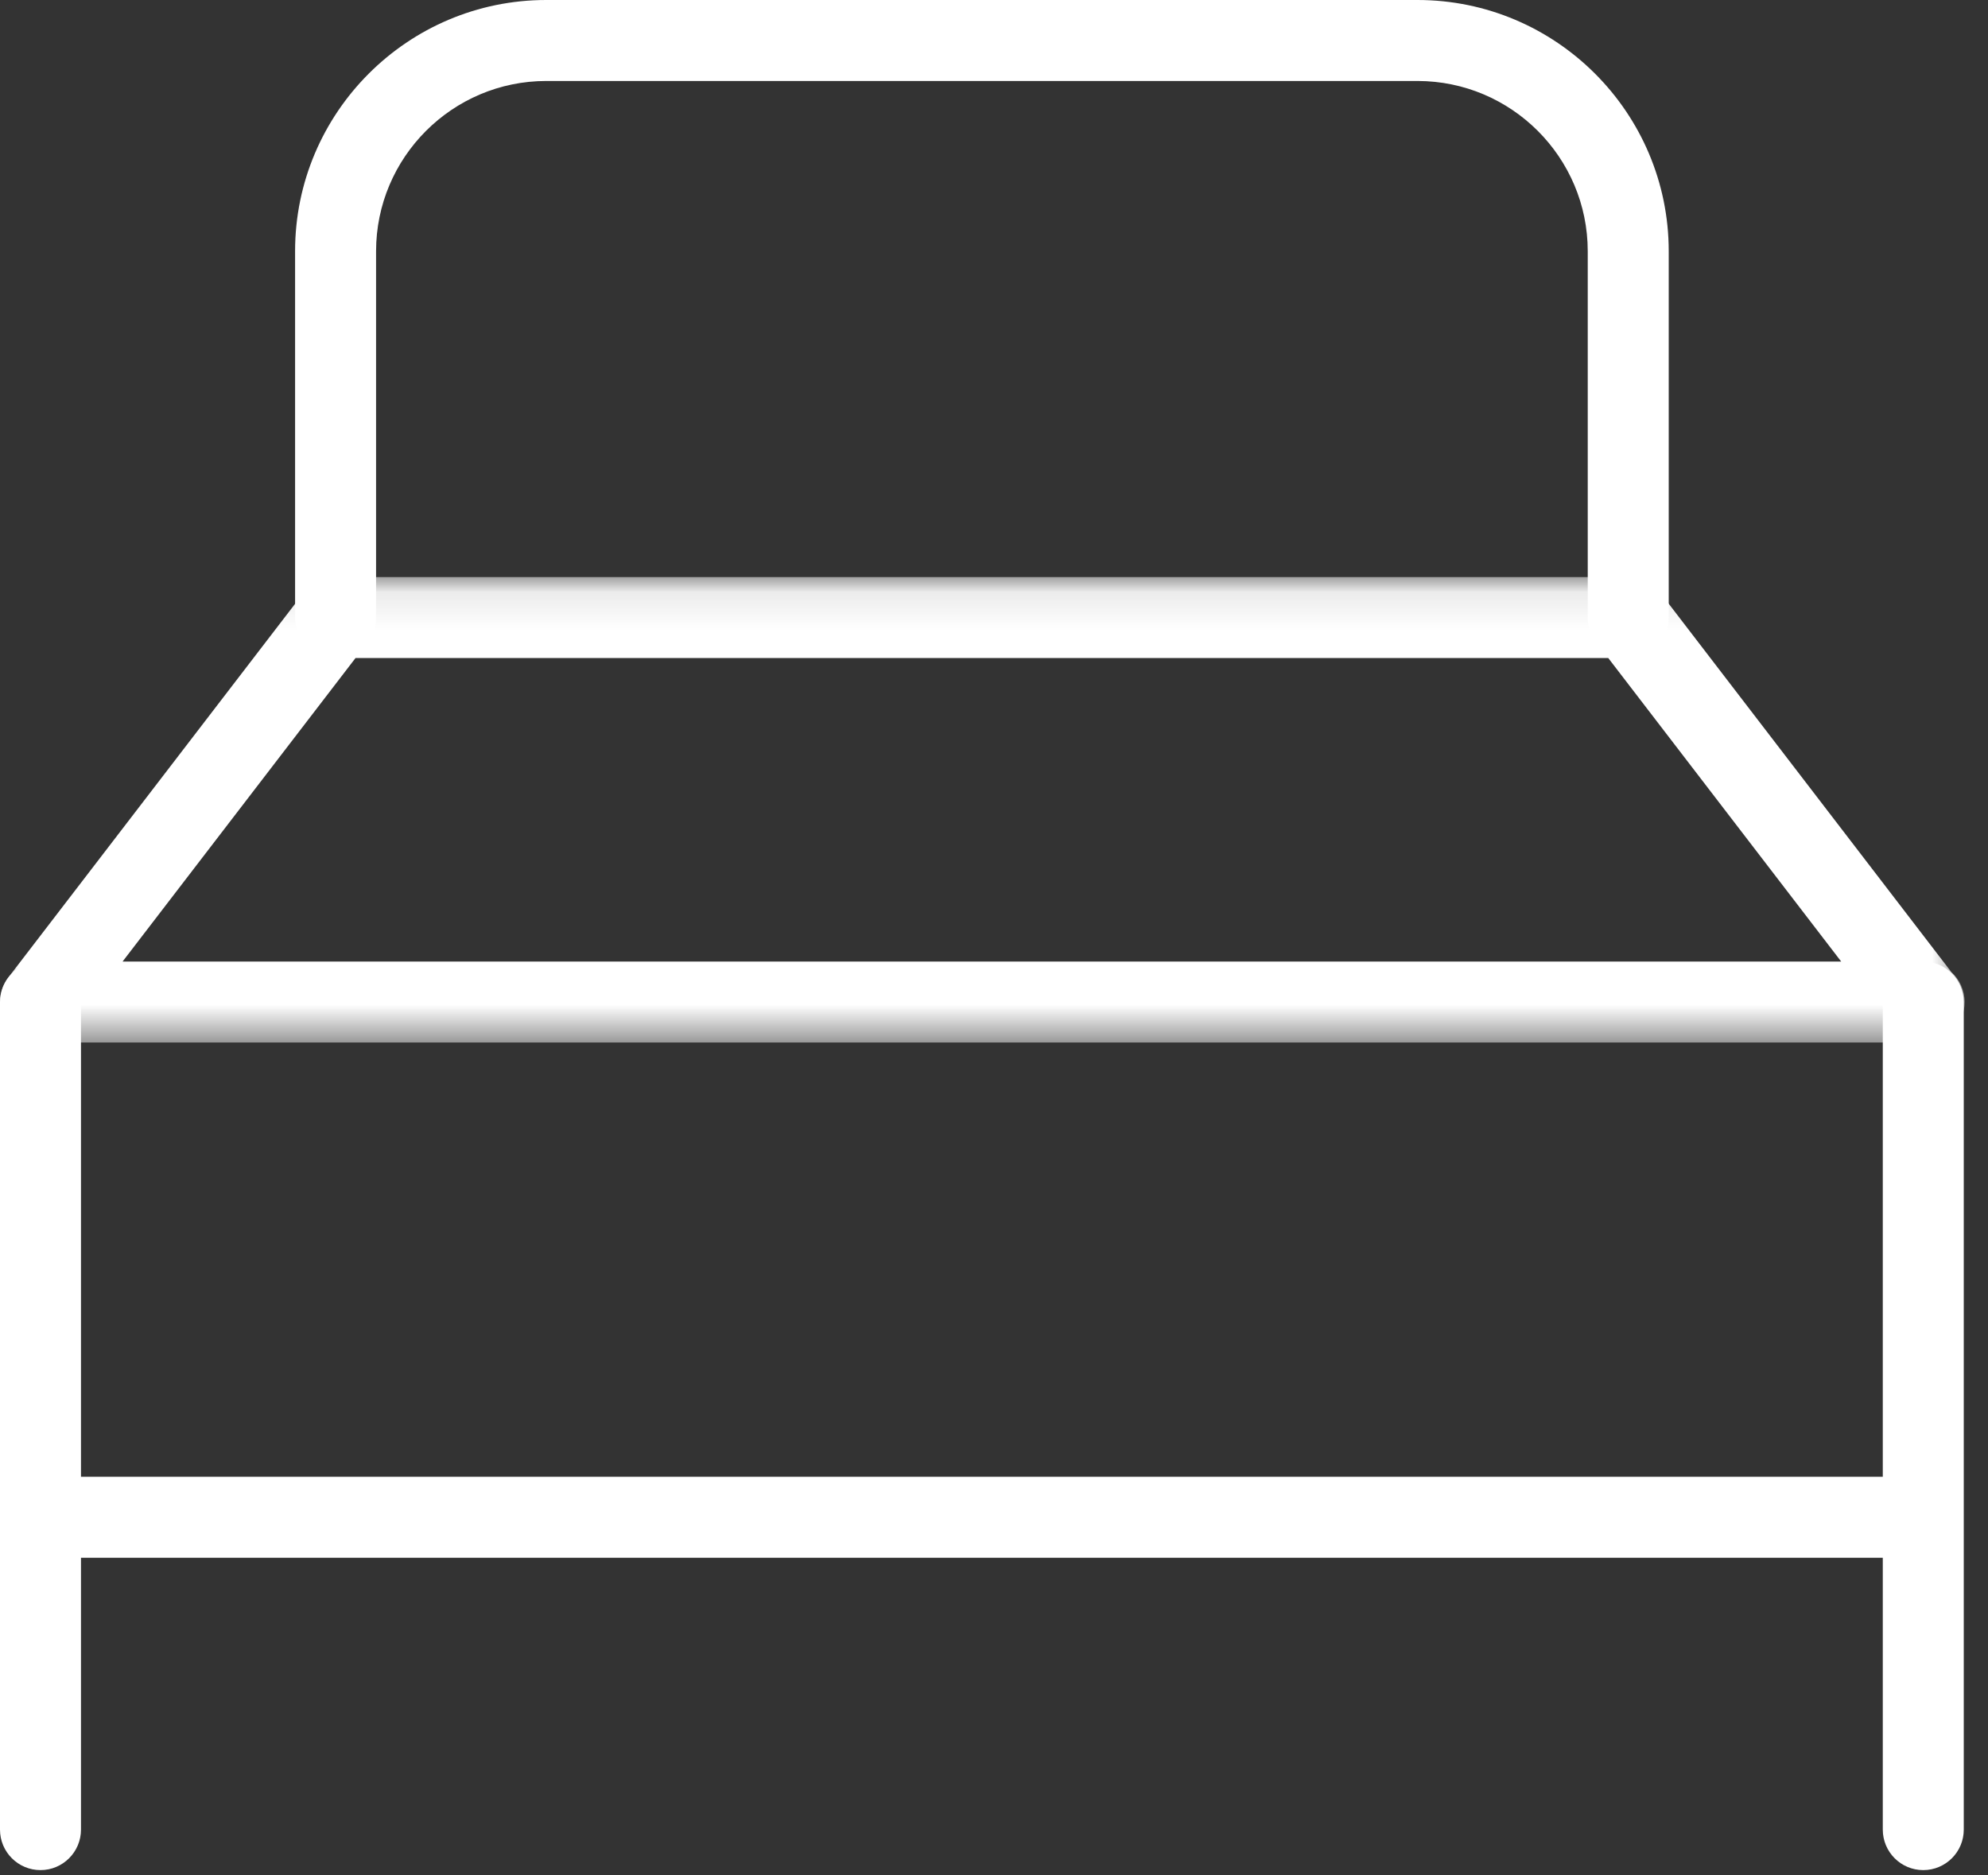
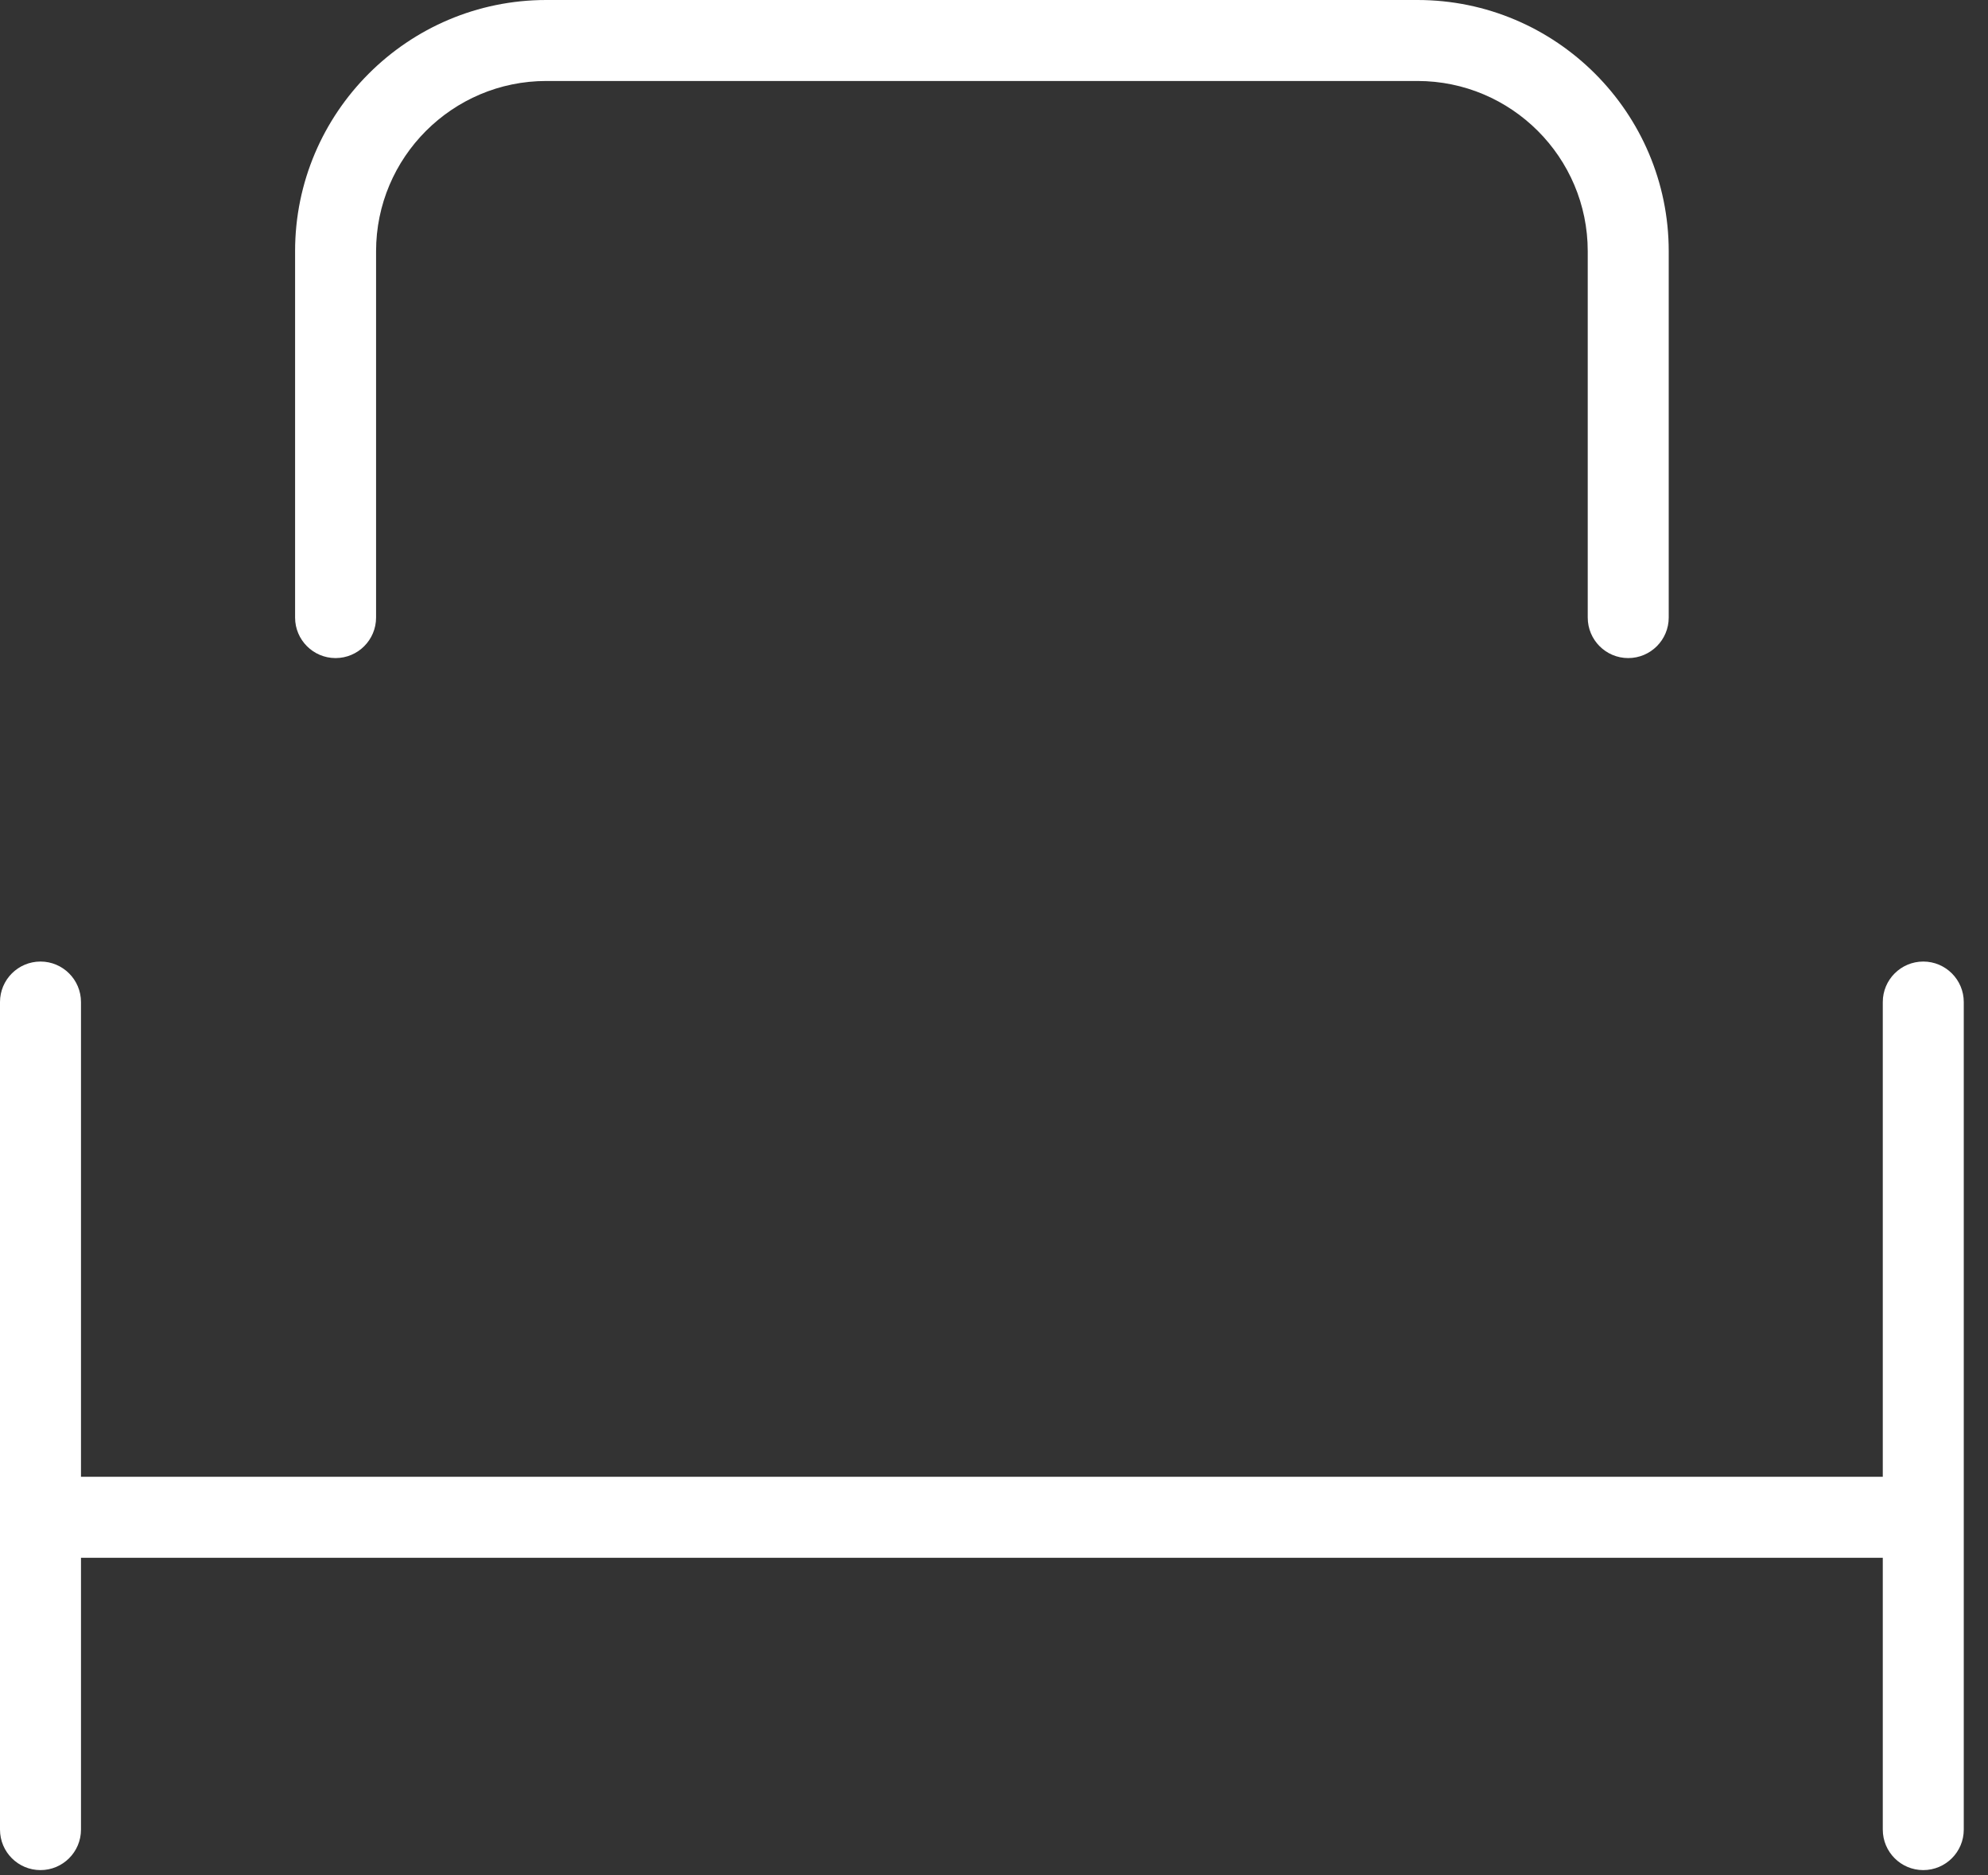
<svg xmlns="http://www.w3.org/2000/svg" xmlns:xlink="http://www.w3.org/1999/xlink" width="53" height="50" viewBox="0 0 53 50">
  <rect x="0" y="0" width="53" height="50" fill="#333333" stroke="none" />
  <defs>
-     <path id="prefix__a" d="M0 0.098L52.376 0.098 52.376 12.508 0 12.508z" />
-   </defs>
+     </defs>
  <g fill="none" fill-rule="evenodd">
    <path fill="#FFF" d="M43.408 17.545c-.596 0-1.079-.484-1.079-1.08V6.698c0-2.503-2.036-4.539-4.54-4.539H14.564c-2.502 0-4.538 2.036-4.538 4.54v9.766c0 .596-.483 1.08-1.08 1.08-.595 0-1.079-.484-1.079-1.08V6.698C7.866 3.005 10.871 0 14.563 0H37.79c3.693 0 6.698 3.005 6.698 6.698v9.767c0 .596-.484 1.08-1.08 1.08" />
    <g transform="translate(0 15.287)">
      <mask id="prefix__b" fill="#fff">
        <use xlink:href="#prefix__a" />
      </mask>
      <path fill="#FFF" d="M3.268 10.349h45.818l-6.21-8.092H9.478l-6.21 8.092zm48.028 2.159H1.08c-.41 0-.786-.234-.968-.602-.182-.37-.138-.809.112-1.135L8.09.521c.205-.267.52-.423.857-.423h34.462c.336 0 .652.156.857.422l7.757 10.11c.217.197.354.481.354.798 0 .597-.484 1.08-1.08 1.08z" mask="url(#prefix__b)" />
    </g>
    <path fill="#FFF" d="M1.08 49.859c-.597 0-1.08-.483-1.08-1.08V26.716c0-.596.483-1.08 1.08-1.08.595 0 1.079.484 1.079 1.08v22.063c0 .597-.484 1.08-1.08 1.08M51.274 49.859c-.596 0-1.079-.483-1.079-1.08V26.716c0-.596.483-1.08 1.08-1.08.595 0 1.079.484 1.079 1.08v22.063c0 .597-.484 1.08-1.08 1.08" />
    <path fill="#FFF" d="M50.63 41.532H1.575c-.596 0-1.08-.483-1.08-1.08 0-.595.484-1.079 1.08-1.079H50.63c.596 0 1.08.484 1.08 1.08 0 .596-.484 1.079-1.08 1.079" />
  </g>
</svg>